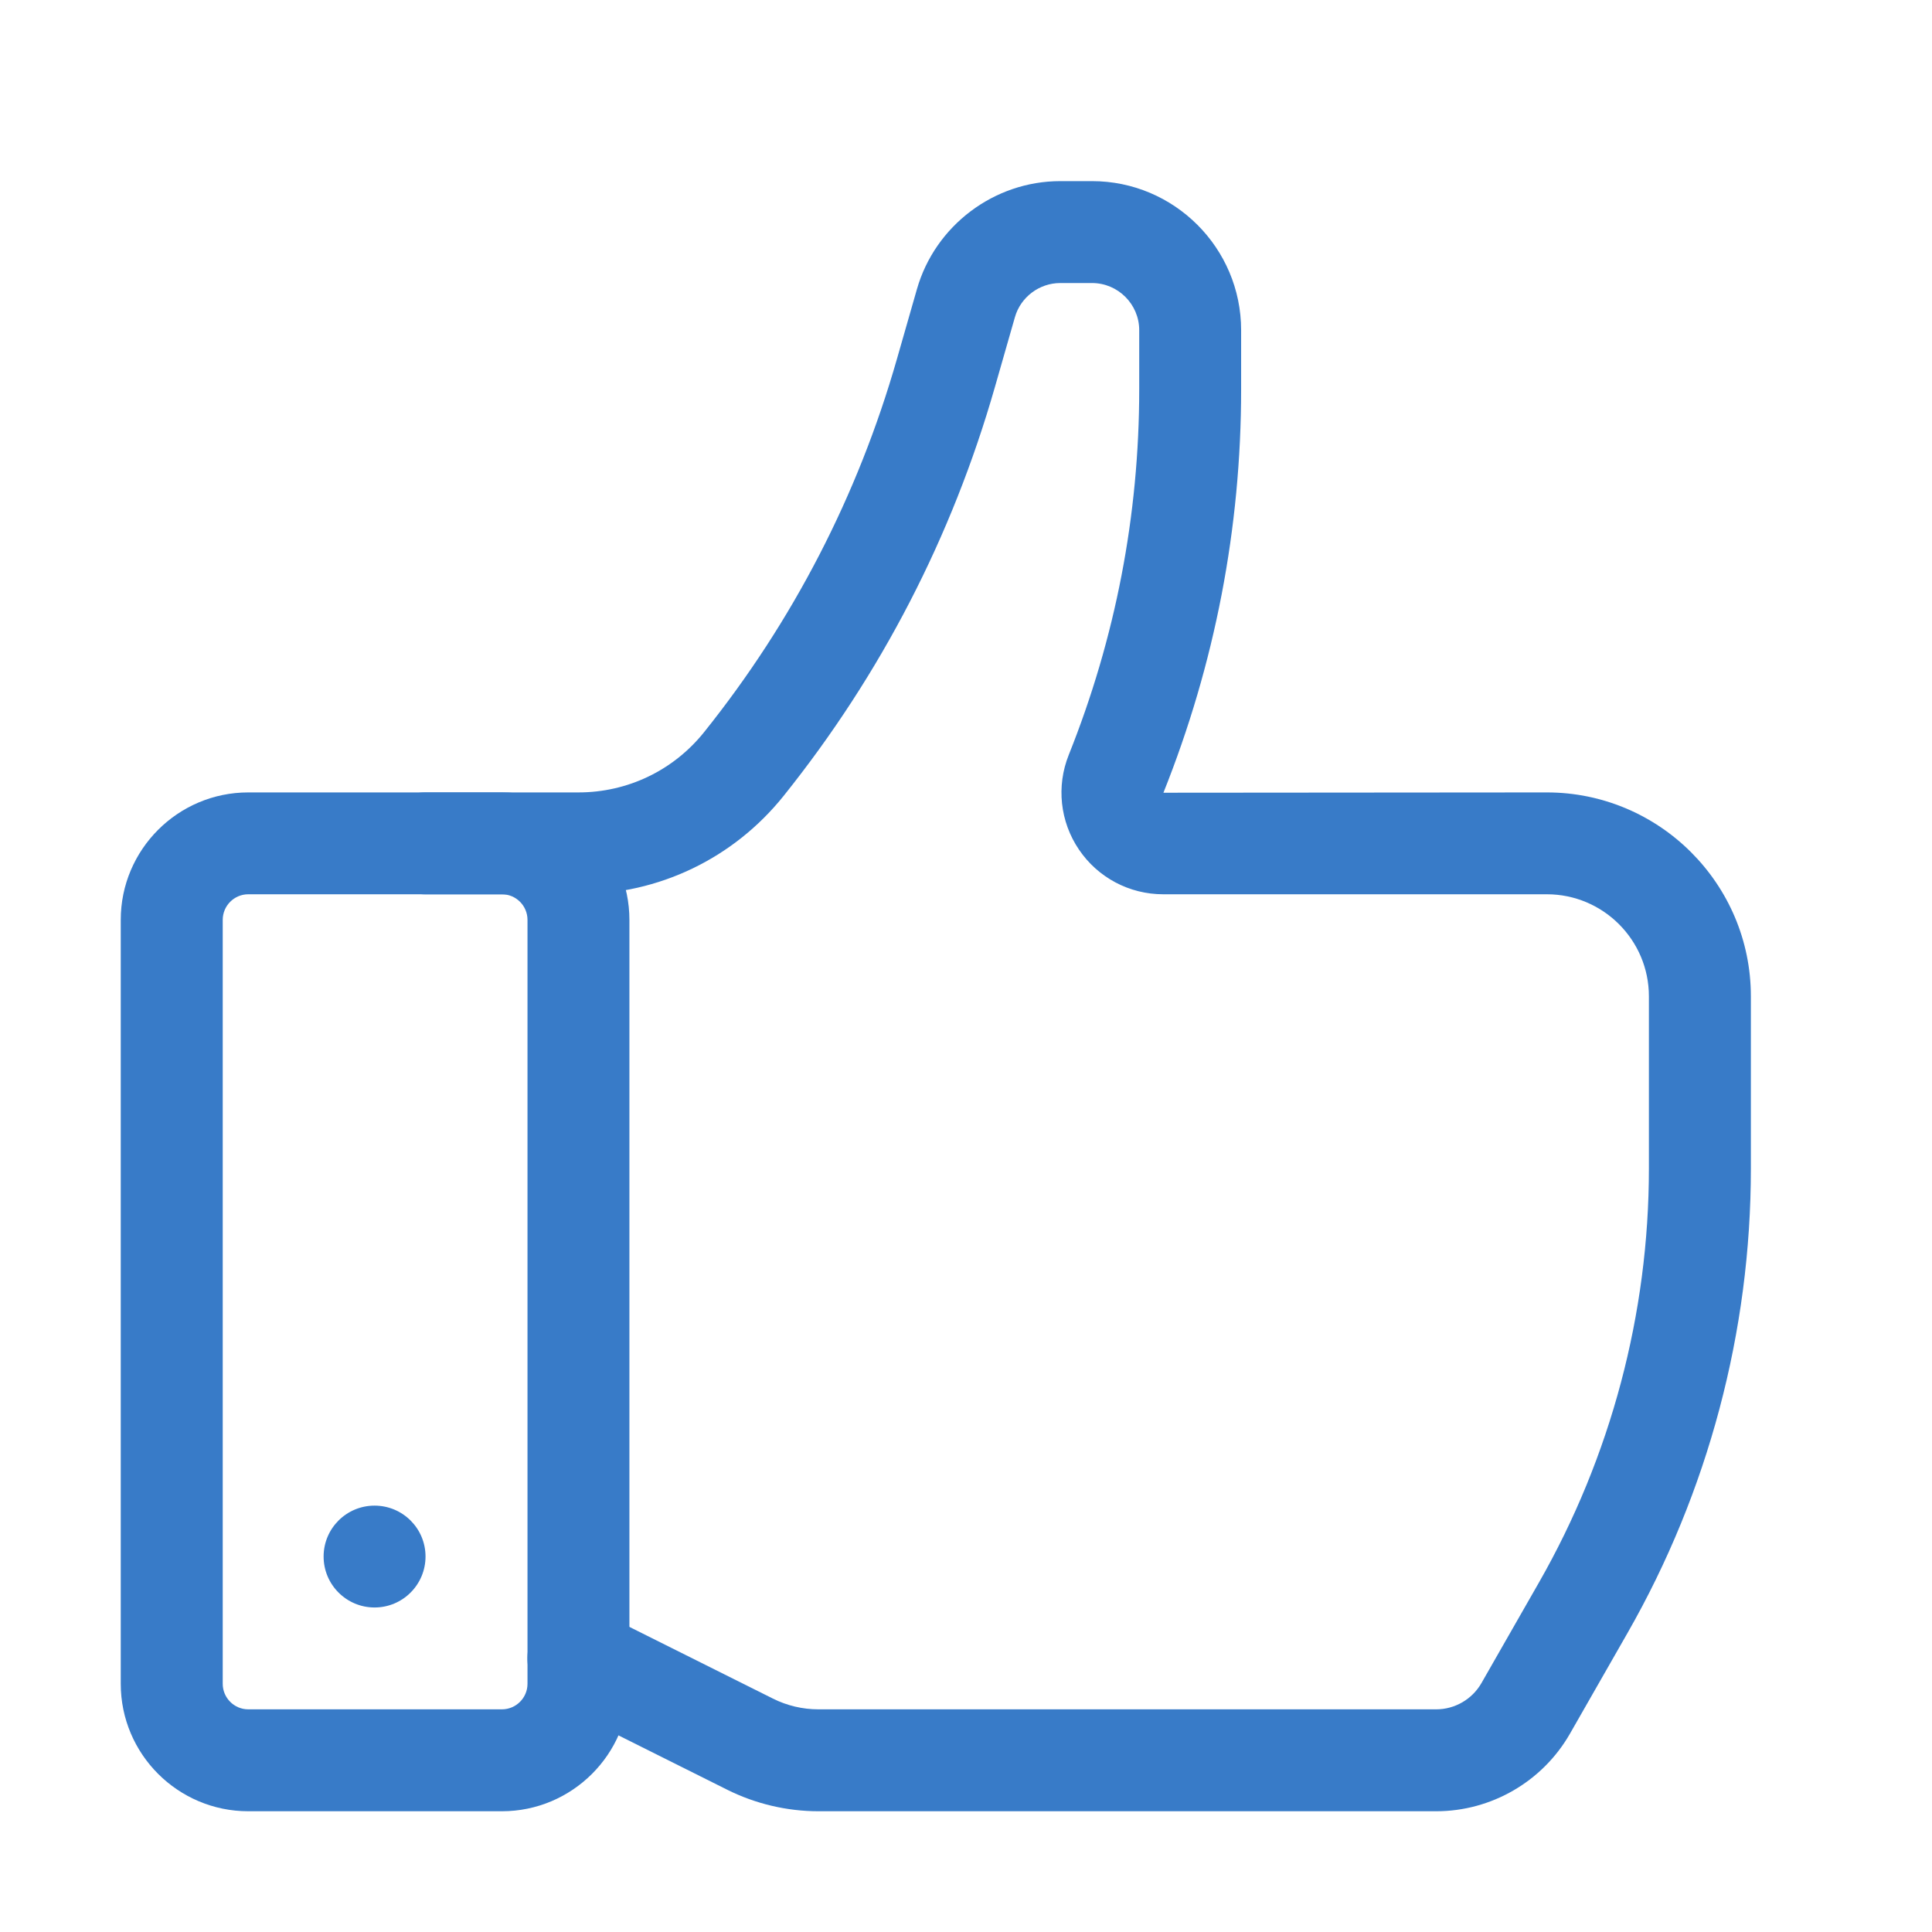
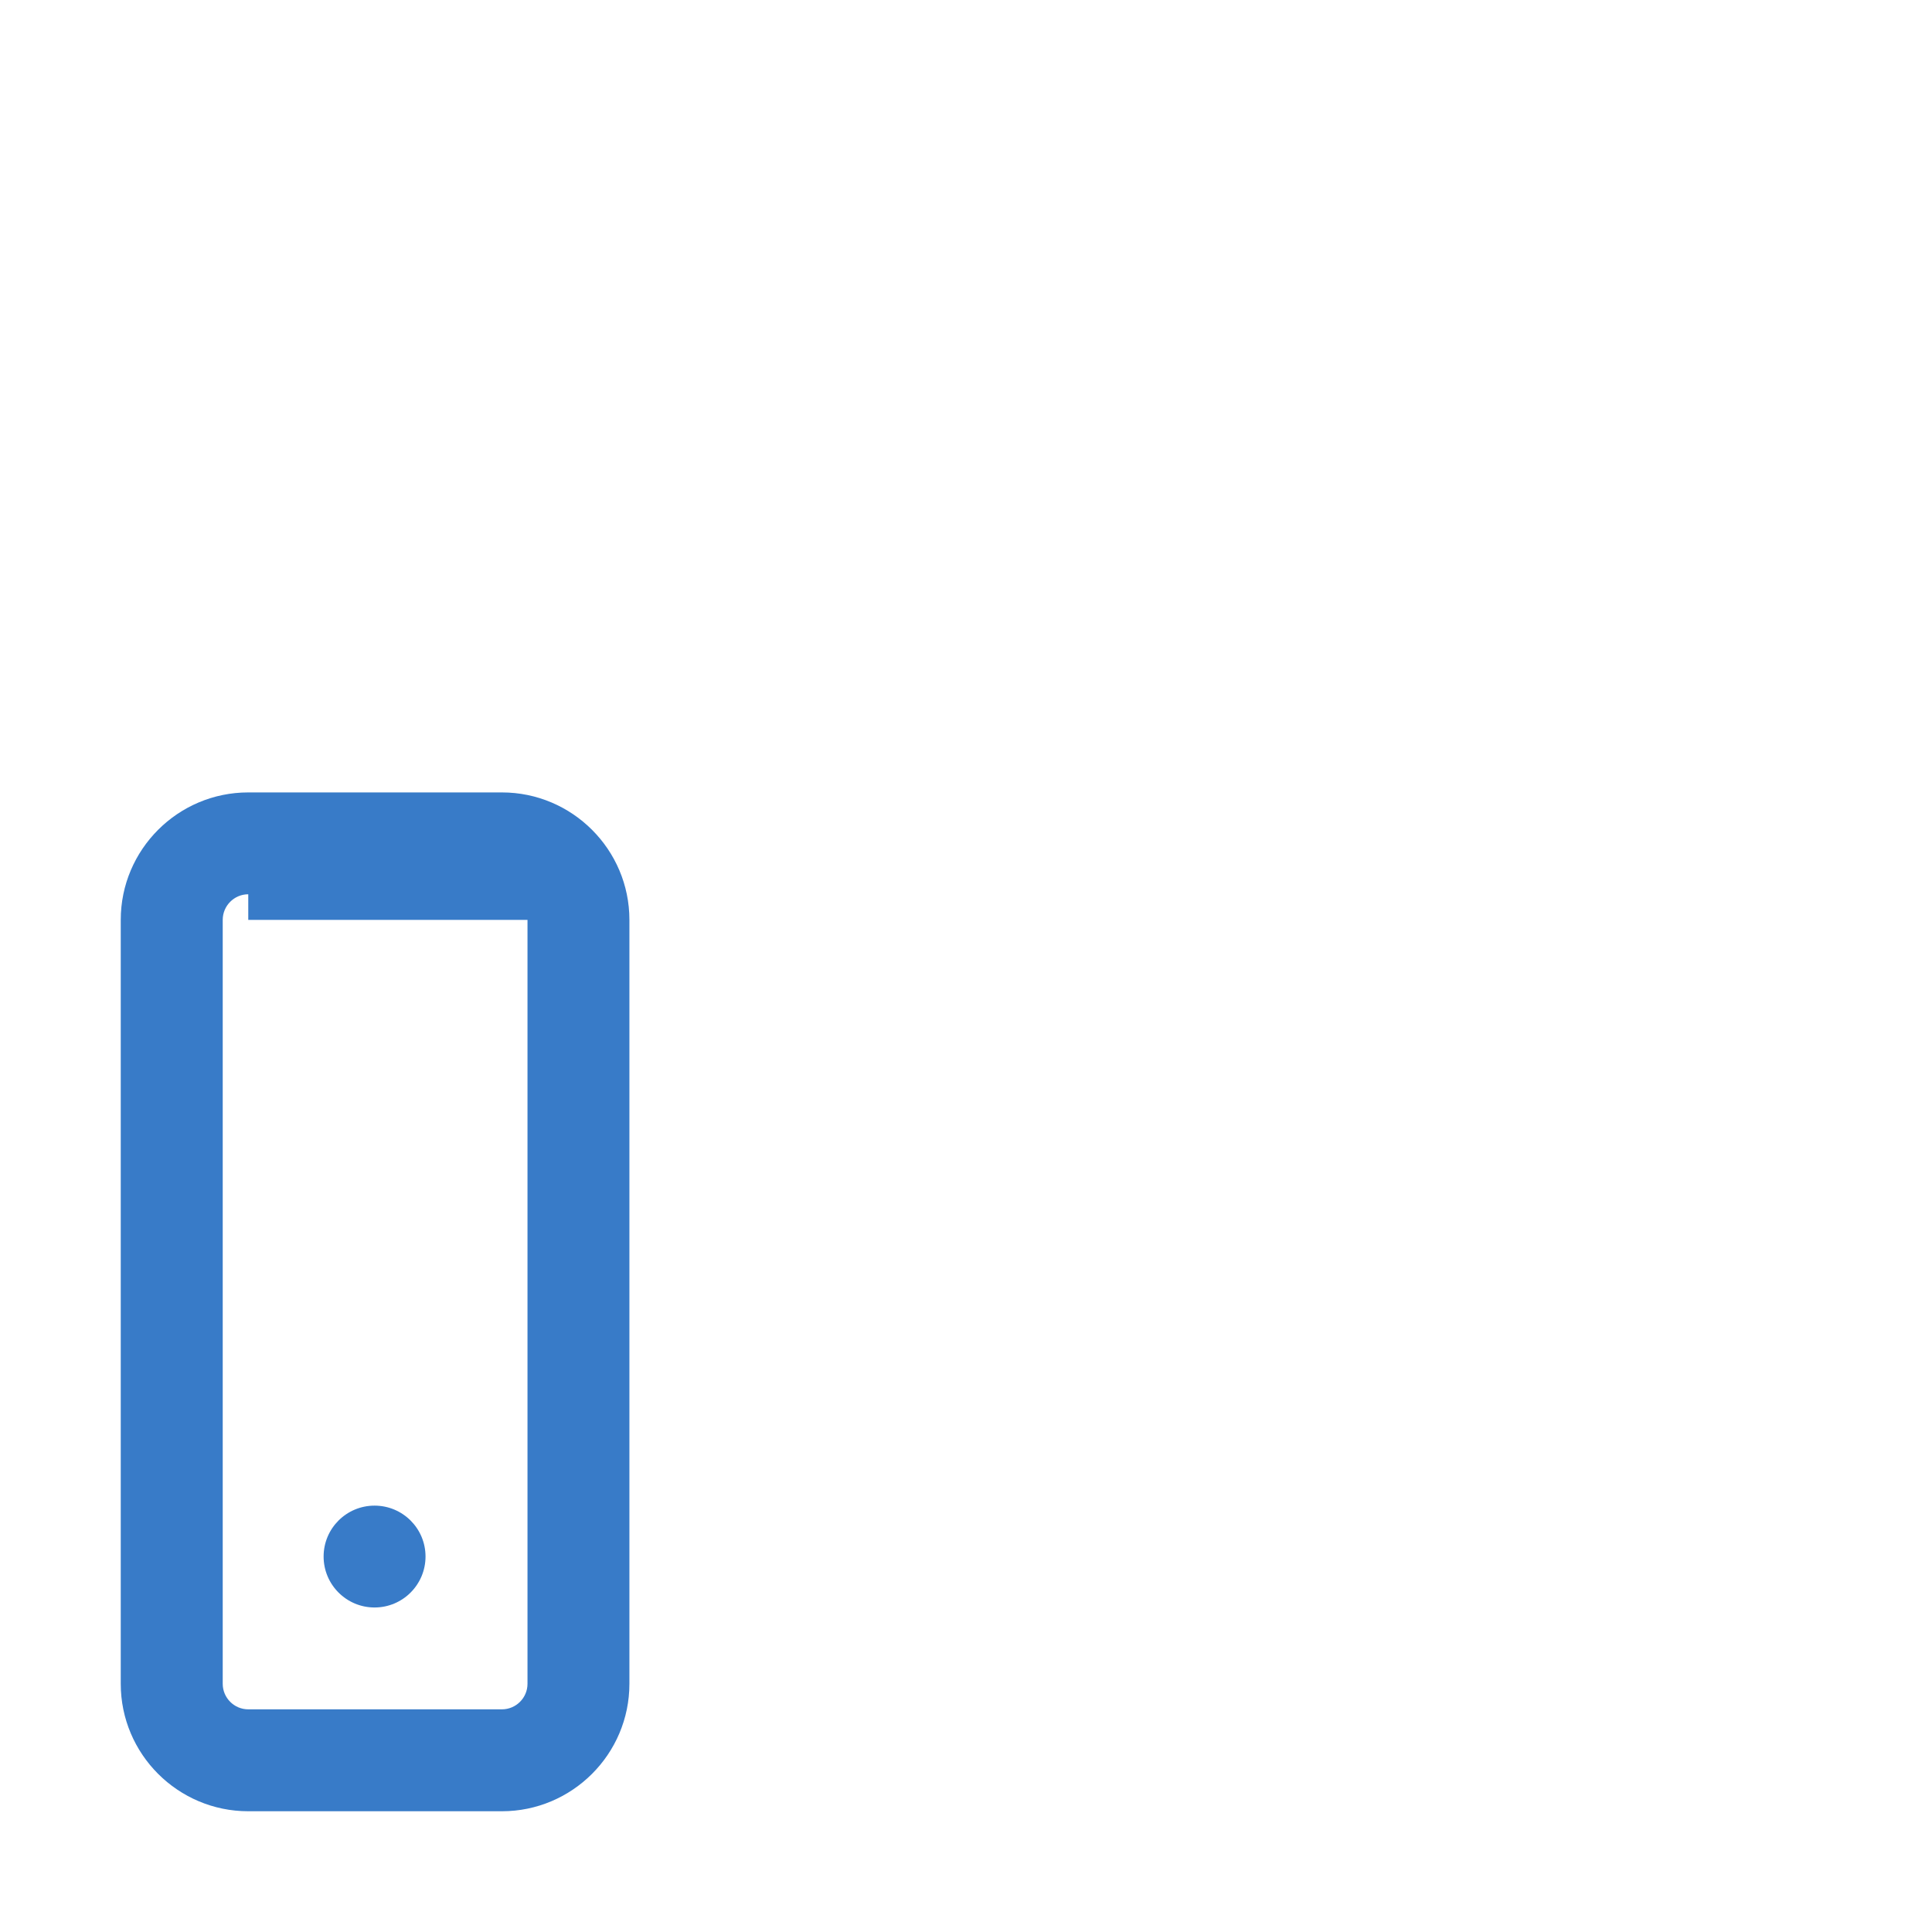
<svg xmlns="http://www.w3.org/2000/svg" width="32" height="32" viewBox="0 0 32 32" fill="none">
-   <path d="M8.313 30H4.112C2.947 30 2 29.053 2 27.889L2 15.236C2 14.072 2.947 13.125 4.112 13.125H8.313C9.477 13.125 10.425 14.072 10.425 15.236V27.889C10.425 29.053 9.477 30 8.313 30ZM4.112 14.812C3.879 14.812 3.689 15.002 3.689 15.236V27.889C3.689 28.122 3.879 28.312 4.112 28.312H8.313C8.547 28.312 8.737 28.122 8.737 27.889V15.236C8.737 15.002 8.547 14.812 8.313 14.812H4.112Z" fill="#387BC8" />
-   <path d="M23.788 30H13.555C13.034 30 12.513 29.877 12.046 29.644L9.203 28.223C8.786 28.015 8.617 27.508 8.825 27.091C9.034 26.674 9.54 26.505 9.958 26.713L12.802 28.134C13.035 28.251 13.295 28.312 13.555 28.312H23.788C24.096 28.312 24.383 28.146 24.537 27.878L25.49 26.211C26.681 24.127 27.311 21.756 27.311 19.357V16.502C27.311 15.57 26.553 14.812 25.621 14.812H19.266C18.706 14.812 18.185 14.536 17.871 14.072C17.557 13.609 17.494 13.022 17.702 12.503C18.476 10.569 18.869 8.531 18.869 6.447V5.469C18.869 5.039 18.518 4.688 18.087 4.688H17.561C17.215 4.688 16.905 4.92 16.81 5.254L16.479 6.41C15.77 8.888 14.594 11.165 12.983 13.178C12.152 14.217 10.913 14.813 9.581 14.813H7.048C6.582 14.813 6.204 14.435 6.204 13.969C6.204 13.503 6.582 13.125 7.048 13.125H9.581C10.396 13.125 11.156 12.76 11.665 12.123C13.135 10.286 14.209 8.208 14.856 5.946L15.187 4.79C15.488 3.737 16.465 3 17.561 3H18.087C19.449 3 20.557 4.107 20.557 5.469V6.447C20.557 8.747 20.123 10.996 19.27 13.13L25.621 13.125C27.484 13.125 29 14.64 29 16.502V19.357C29 22.05 28.293 24.711 26.956 27.049L26.003 28.716C25.549 29.508 24.701 30 23.788 30Z" fill="#387BC8" />
+   <path d="M8.313 30H4.112C2.947 30 2 29.053 2 27.889L2 15.236C2 14.072 2.947 13.125 4.112 13.125H8.313C9.477 13.125 10.425 14.072 10.425 15.236V27.889C10.425 29.053 9.477 30 8.313 30ZM4.112 14.812C3.879 14.812 3.689 15.002 3.689 15.236V27.889C3.689 28.122 3.879 28.312 4.112 28.312H8.313C8.547 28.312 8.737 28.122 8.737 27.889V15.236H4.112Z" fill="#387BC8" />
  <path d="M7.048 25.781C7.048 26.247 6.67 26.625 6.204 26.625C5.738 26.625 5.36 26.247 5.36 25.781C5.36 25.315 5.738 24.938 6.204 24.938C6.67 24.938 7.048 25.315 7.048 25.781Z" fill="#387BC8" />
</svg>